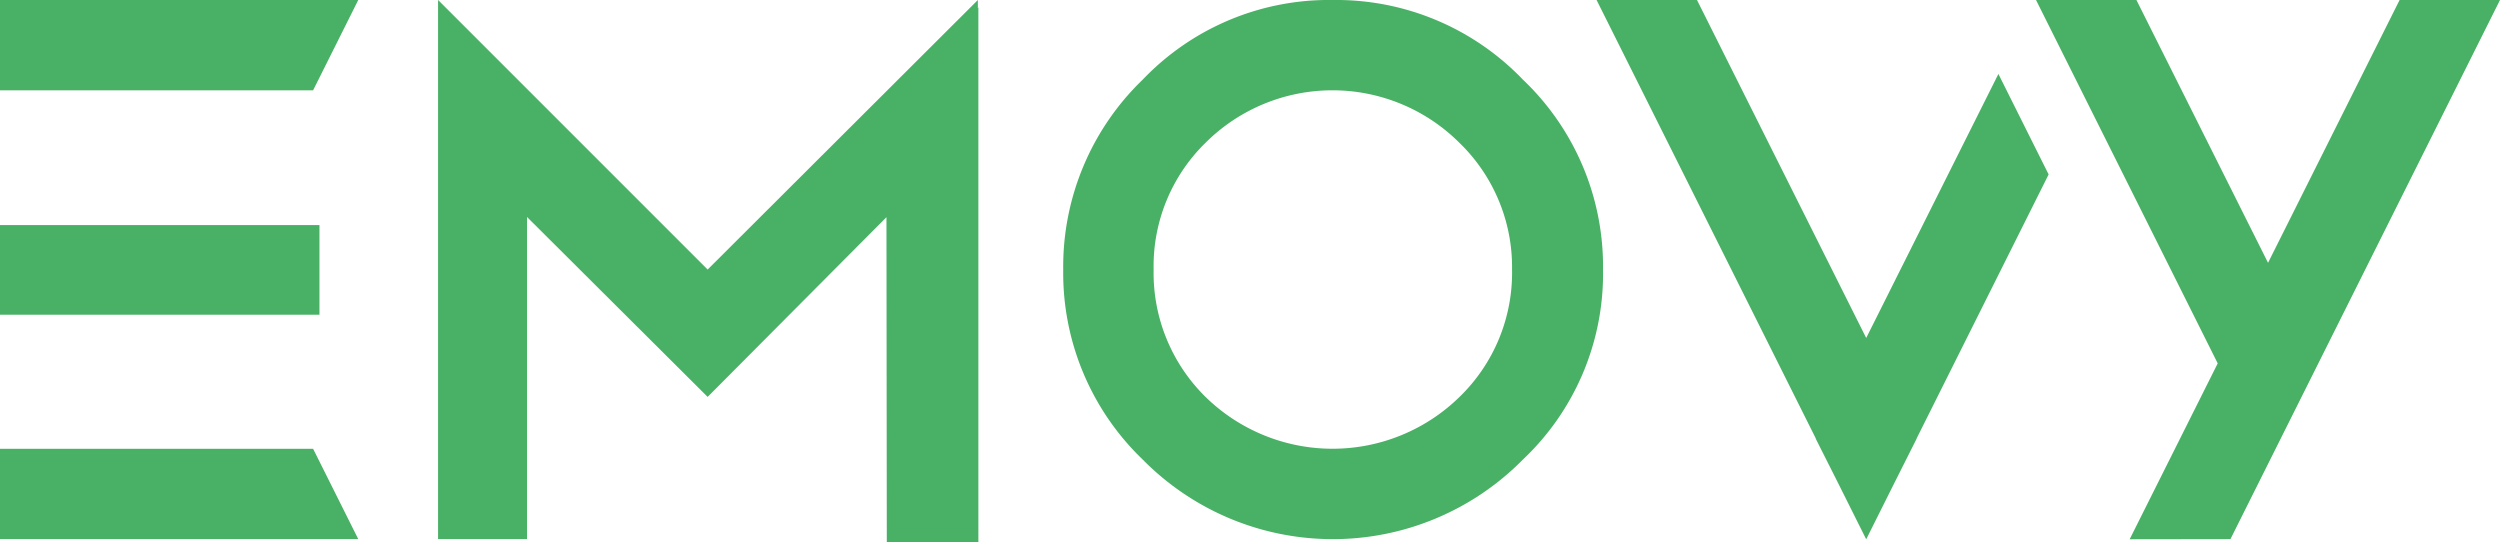
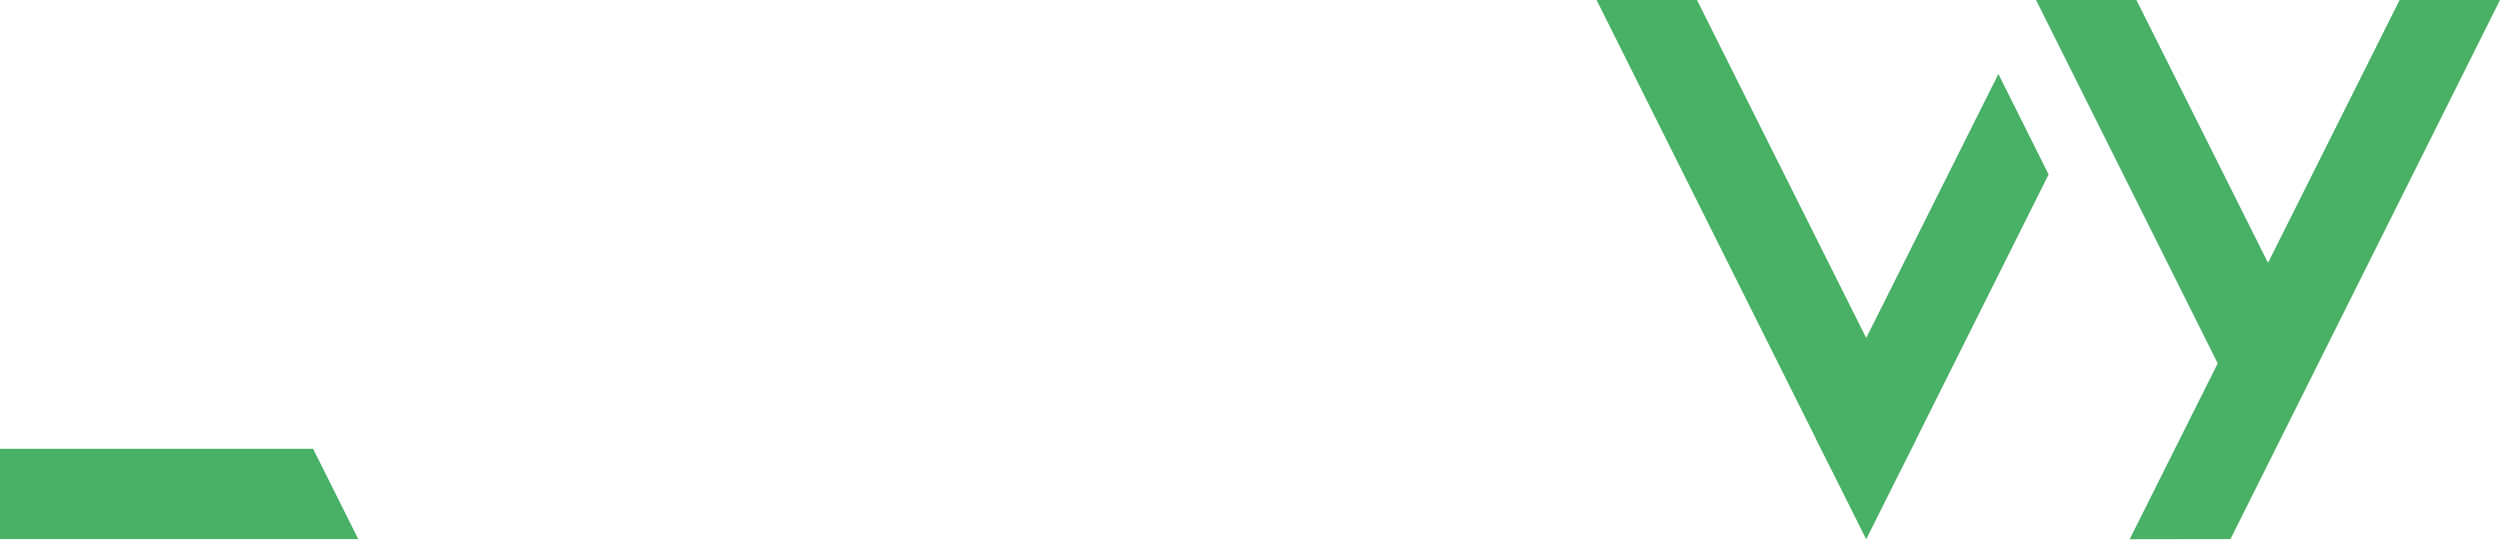
<svg xmlns="http://www.w3.org/2000/svg" id="Ebene_1" data-name="Ebene 1" viewBox="0 0 100.544 21.807">
  <defs>
    <style>.cls-1{fill:#49b165;}</style>
  </defs>
  <polygon class="cls-1" points="80.371 2.974 75.054 13.592 68.249 0 64.21 0 73.029 17.637 73.025 17.644 73.937 19.454 75.05 21.681 75.054 21.673 75.058 21.681 76.179 19.439 77.083 17.643 77.08 17.637 82.391 7.015 80.371 2.974" />
-   <polygon class="cls-1" points="12.848 9.052 3.206 9.052 0 9.052 0 12.657 3.206 12.657 12.848 12.657 12.848 9.052" />
-   <polygon class="cls-1" points="0 3.632 12.592 3.632 14.408 0 0 0 0 3.632" />
  <polygon class="cls-1" points="0 18.049 0 21.681 14.408 21.681 12.592 18.049 0 18.049" />
  <polygon class="cls-1" points="96.506 0 91.215 10.57 85.922 0 81.884 0 89.191 14.614 85.65 21.687 89.704 21.681 100.544 0 96.506 0" />
-   <polygon class="cls-1" points="39.327 0 28.459 10.841 17.618 0 17.618 21.681 21.196 21.681 21.196 8.727 28.459 15.962 35.651 8.735 35.665 21.807 39.348 21.807 39.348 0.291 39.327 0.328 39.327 0" />
-   <path class="cls-1" d="M53.6,0A10.352,10.352,0,0,0,45.96,3.2a10.443,10.443,0,0,0-3.2,7.643,10.4,10.4,0,0,0,3.2,7.642,10.731,10.731,0,0,0,15.285,0,10.277,10.277,0,0,0,3.225-7.642A10.365,10.365,0,0,0,61.245,3.2,10.4,10.4,0,0,0,53.6,0Zm5.1,15.962a7.3,7.3,0,0,1-10.217,0,6.992,6.992,0,0,1-2.087-5.121A6.933,6.933,0,0,1,48.48,5.746a7.229,7.229,0,0,1,10.217,0,6.958,6.958,0,0,1,2.114,5.095A6.952,6.952,0,0,1,58.7,15.962Z" />
</svg>